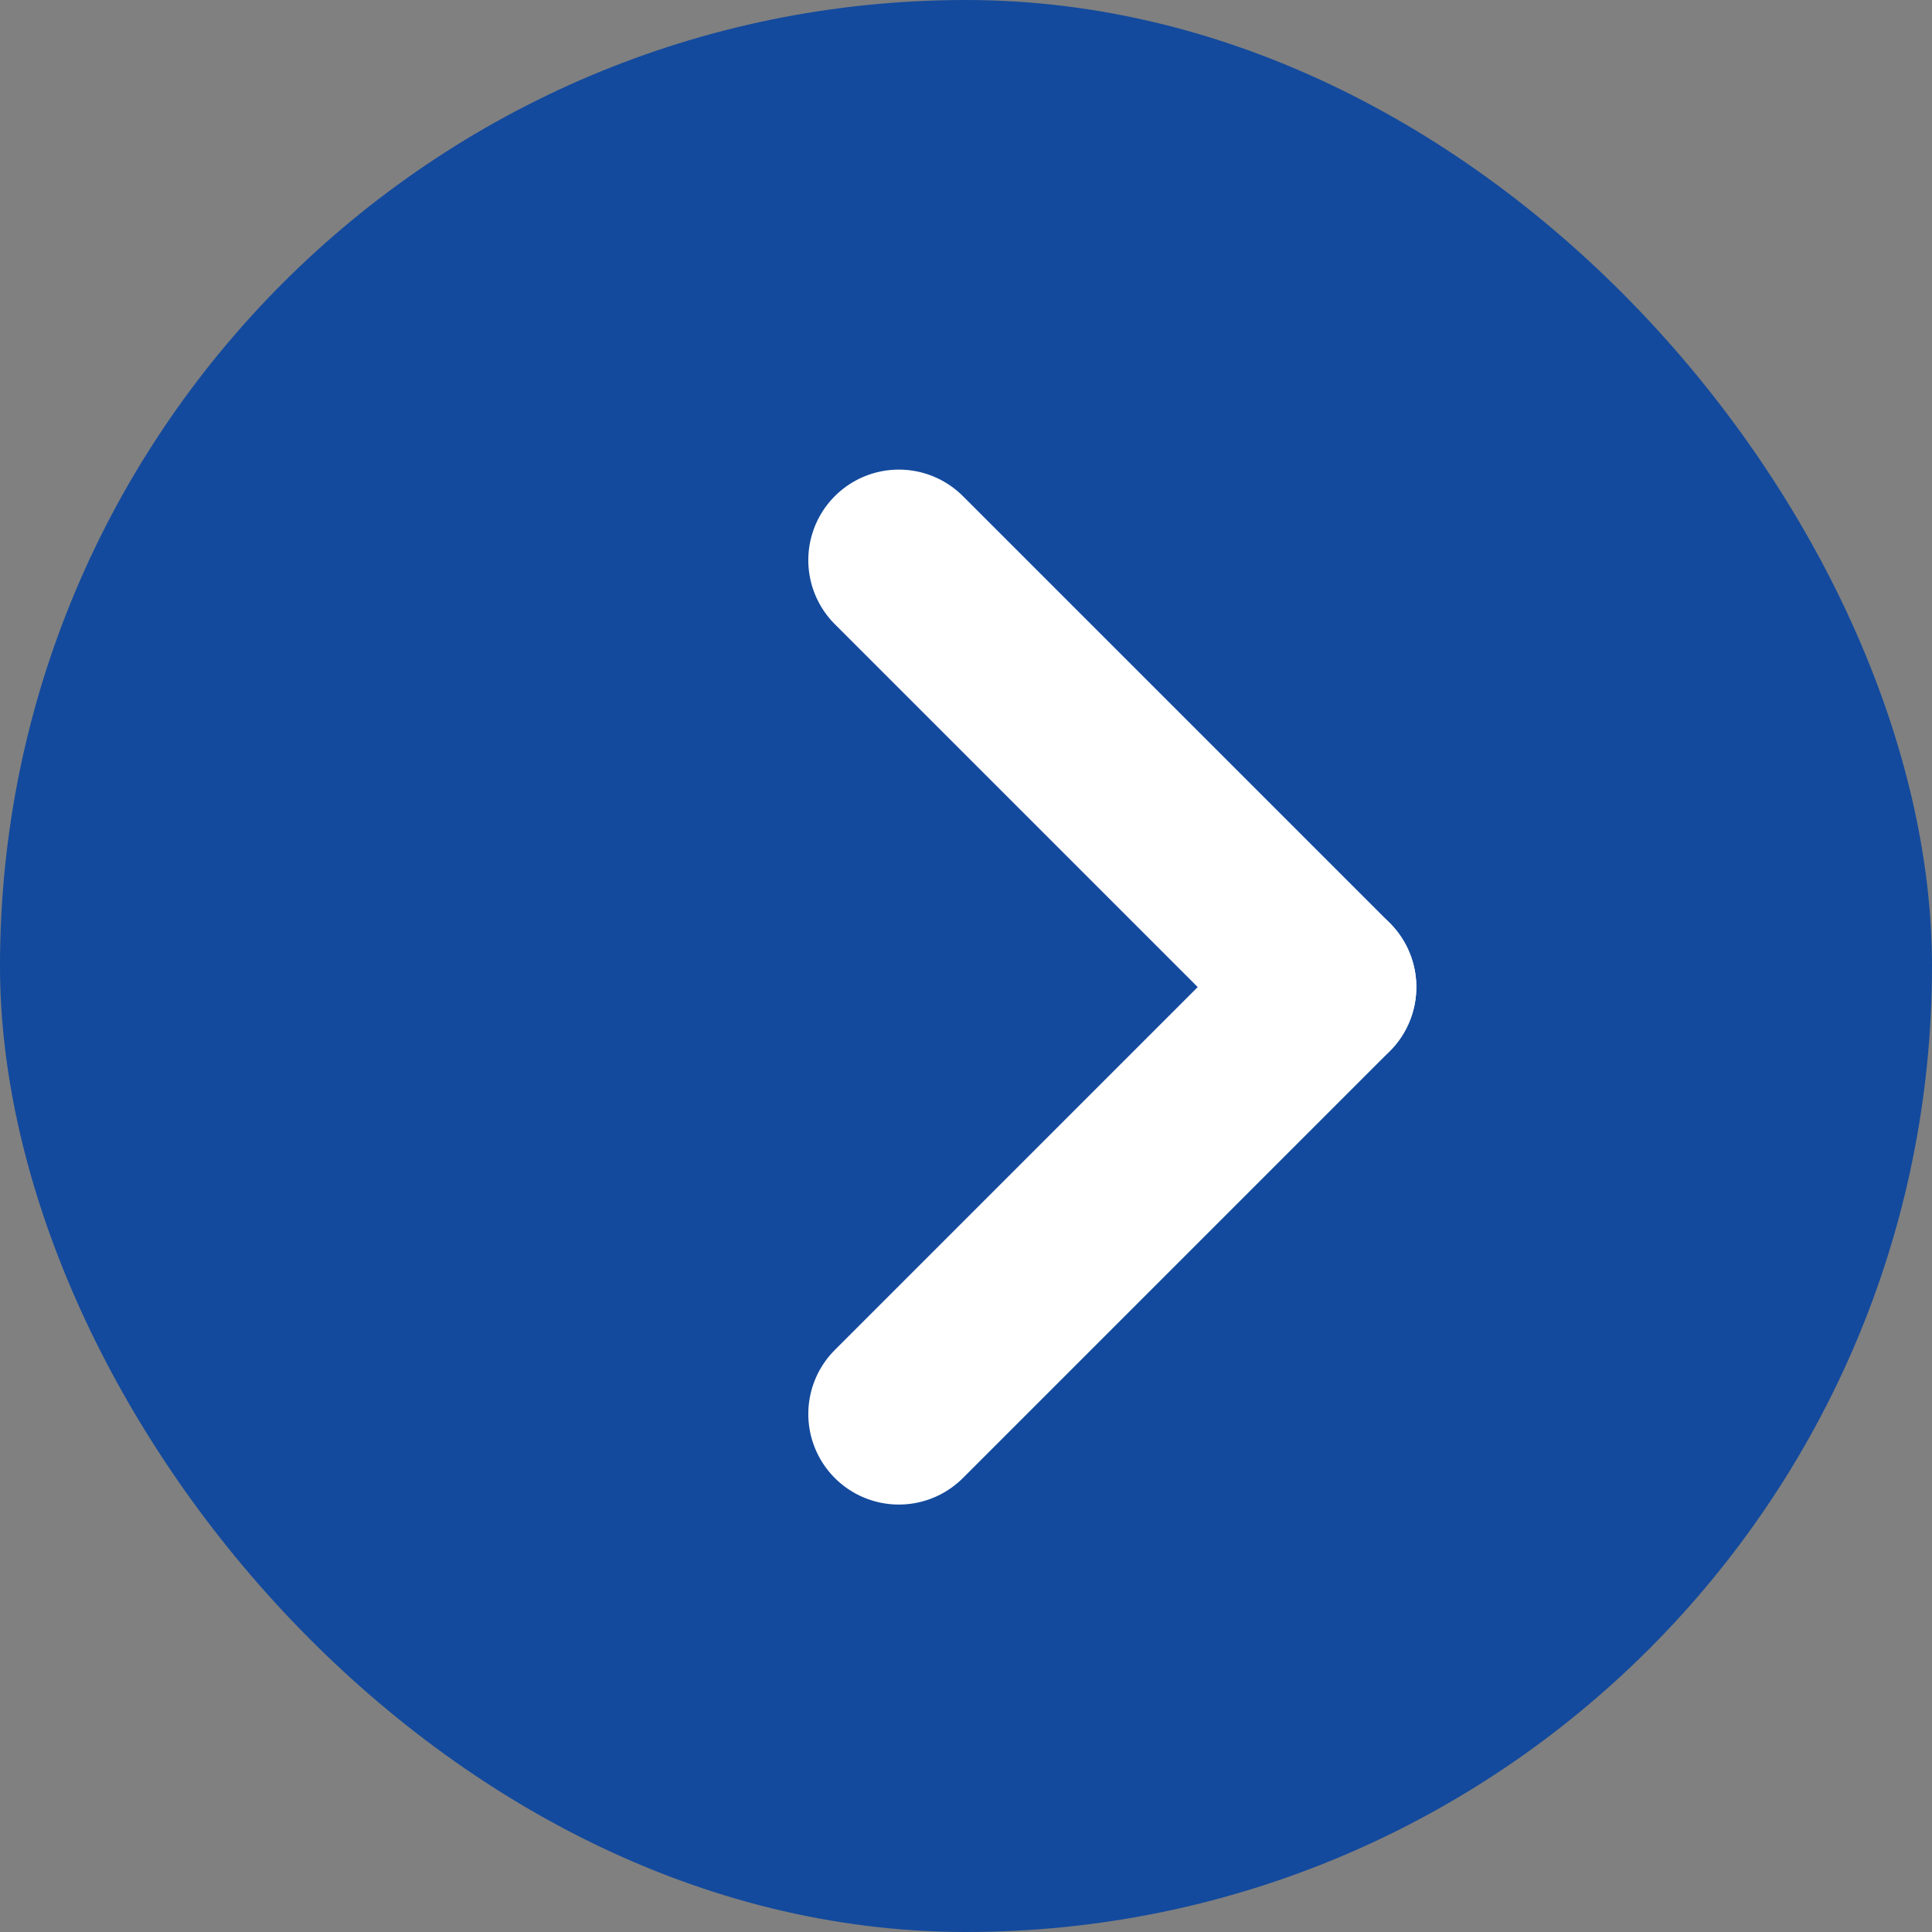
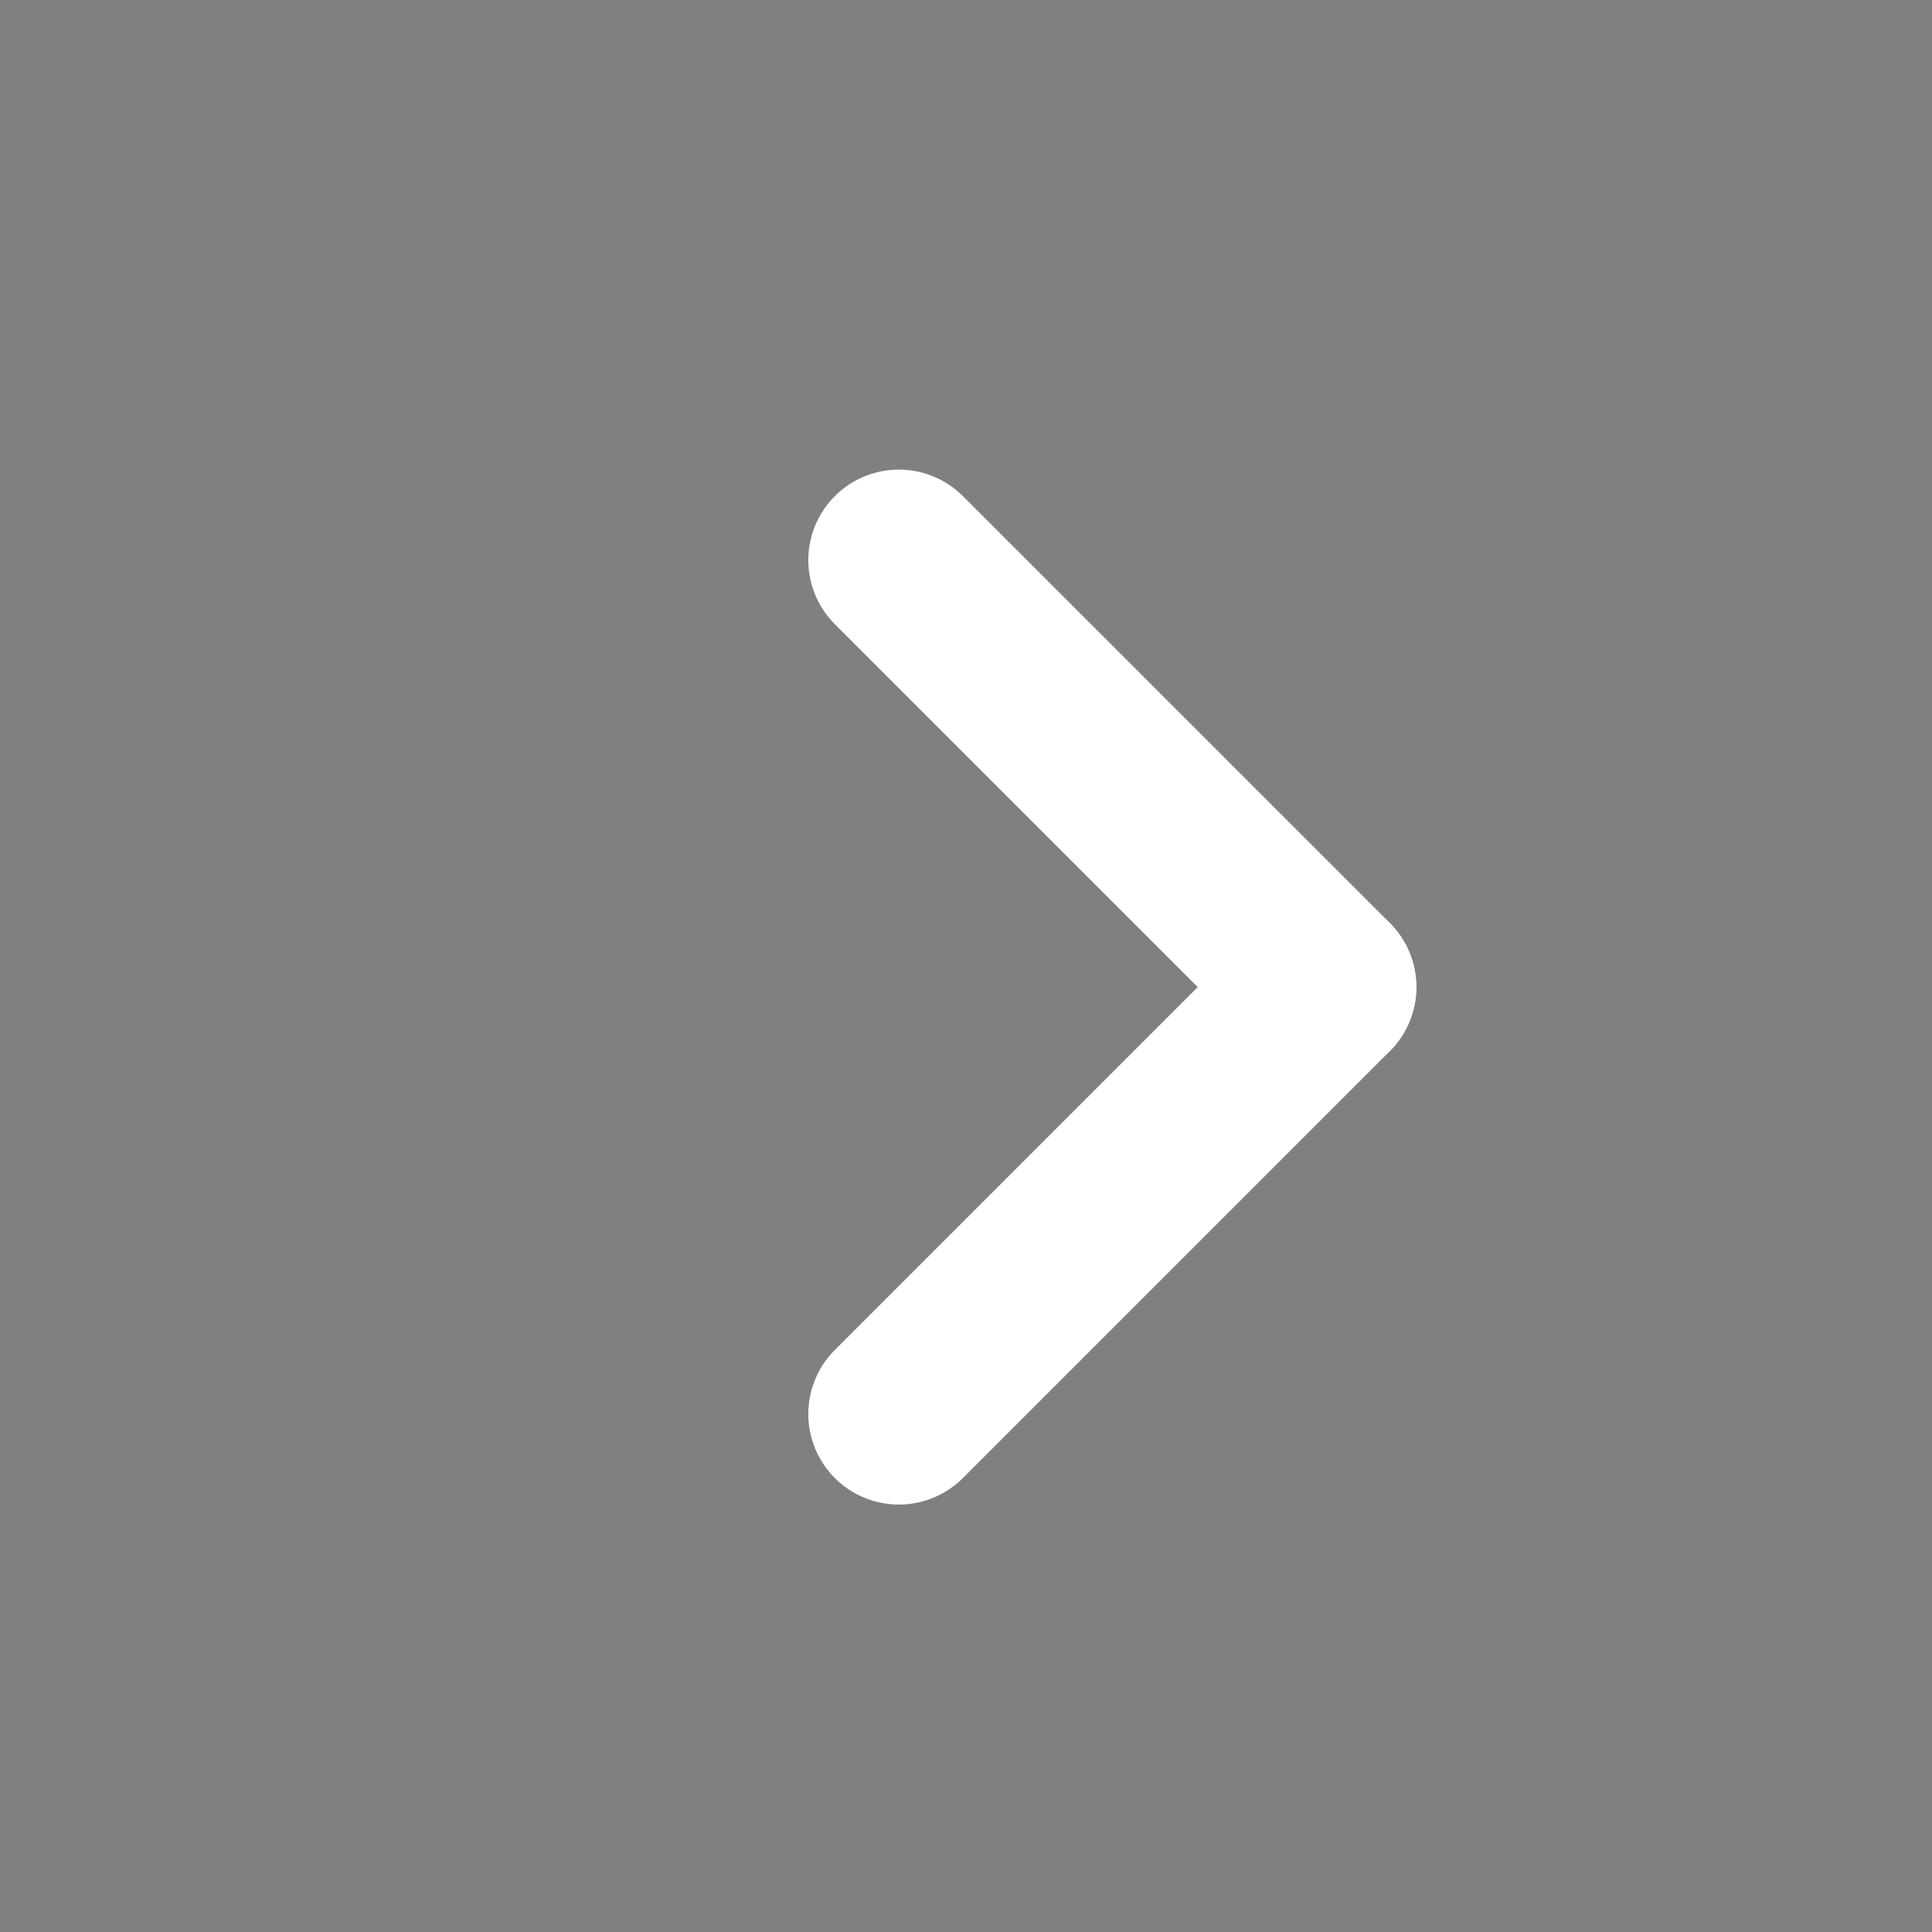
<svg xmlns="http://www.w3.org/2000/svg" width="32" height="32" viewBox="0 0 32 32">
  <rect x="0" y="0" width="32" height="32" fill="#808080" stroke="none" />
  <g id="グループ_802" data-name="グループ 802" transform="translate(-852 -2238)">
-     <rect id="長方形_269" data-name="長方形 269" width="32" height="32" rx="16" transform="translate(852 2238)" fill="#134a9d" />
    <g id="グループ_708" data-name="グループ 708" transform="translate(866.888 2247.278) rotate(45)">
      <line id="線_25" data-name="線 25" x2="10" fill="none" stroke="#fff" stroke-linecap="round" stroke-width="3" />
      <line id="線_26" data-name="線 26" y2="10" transform="translate(10)" fill="none" stroke="#fff" stroke-linecap="round" stroke-width="3" />
    </g>
  </g>
</svg>